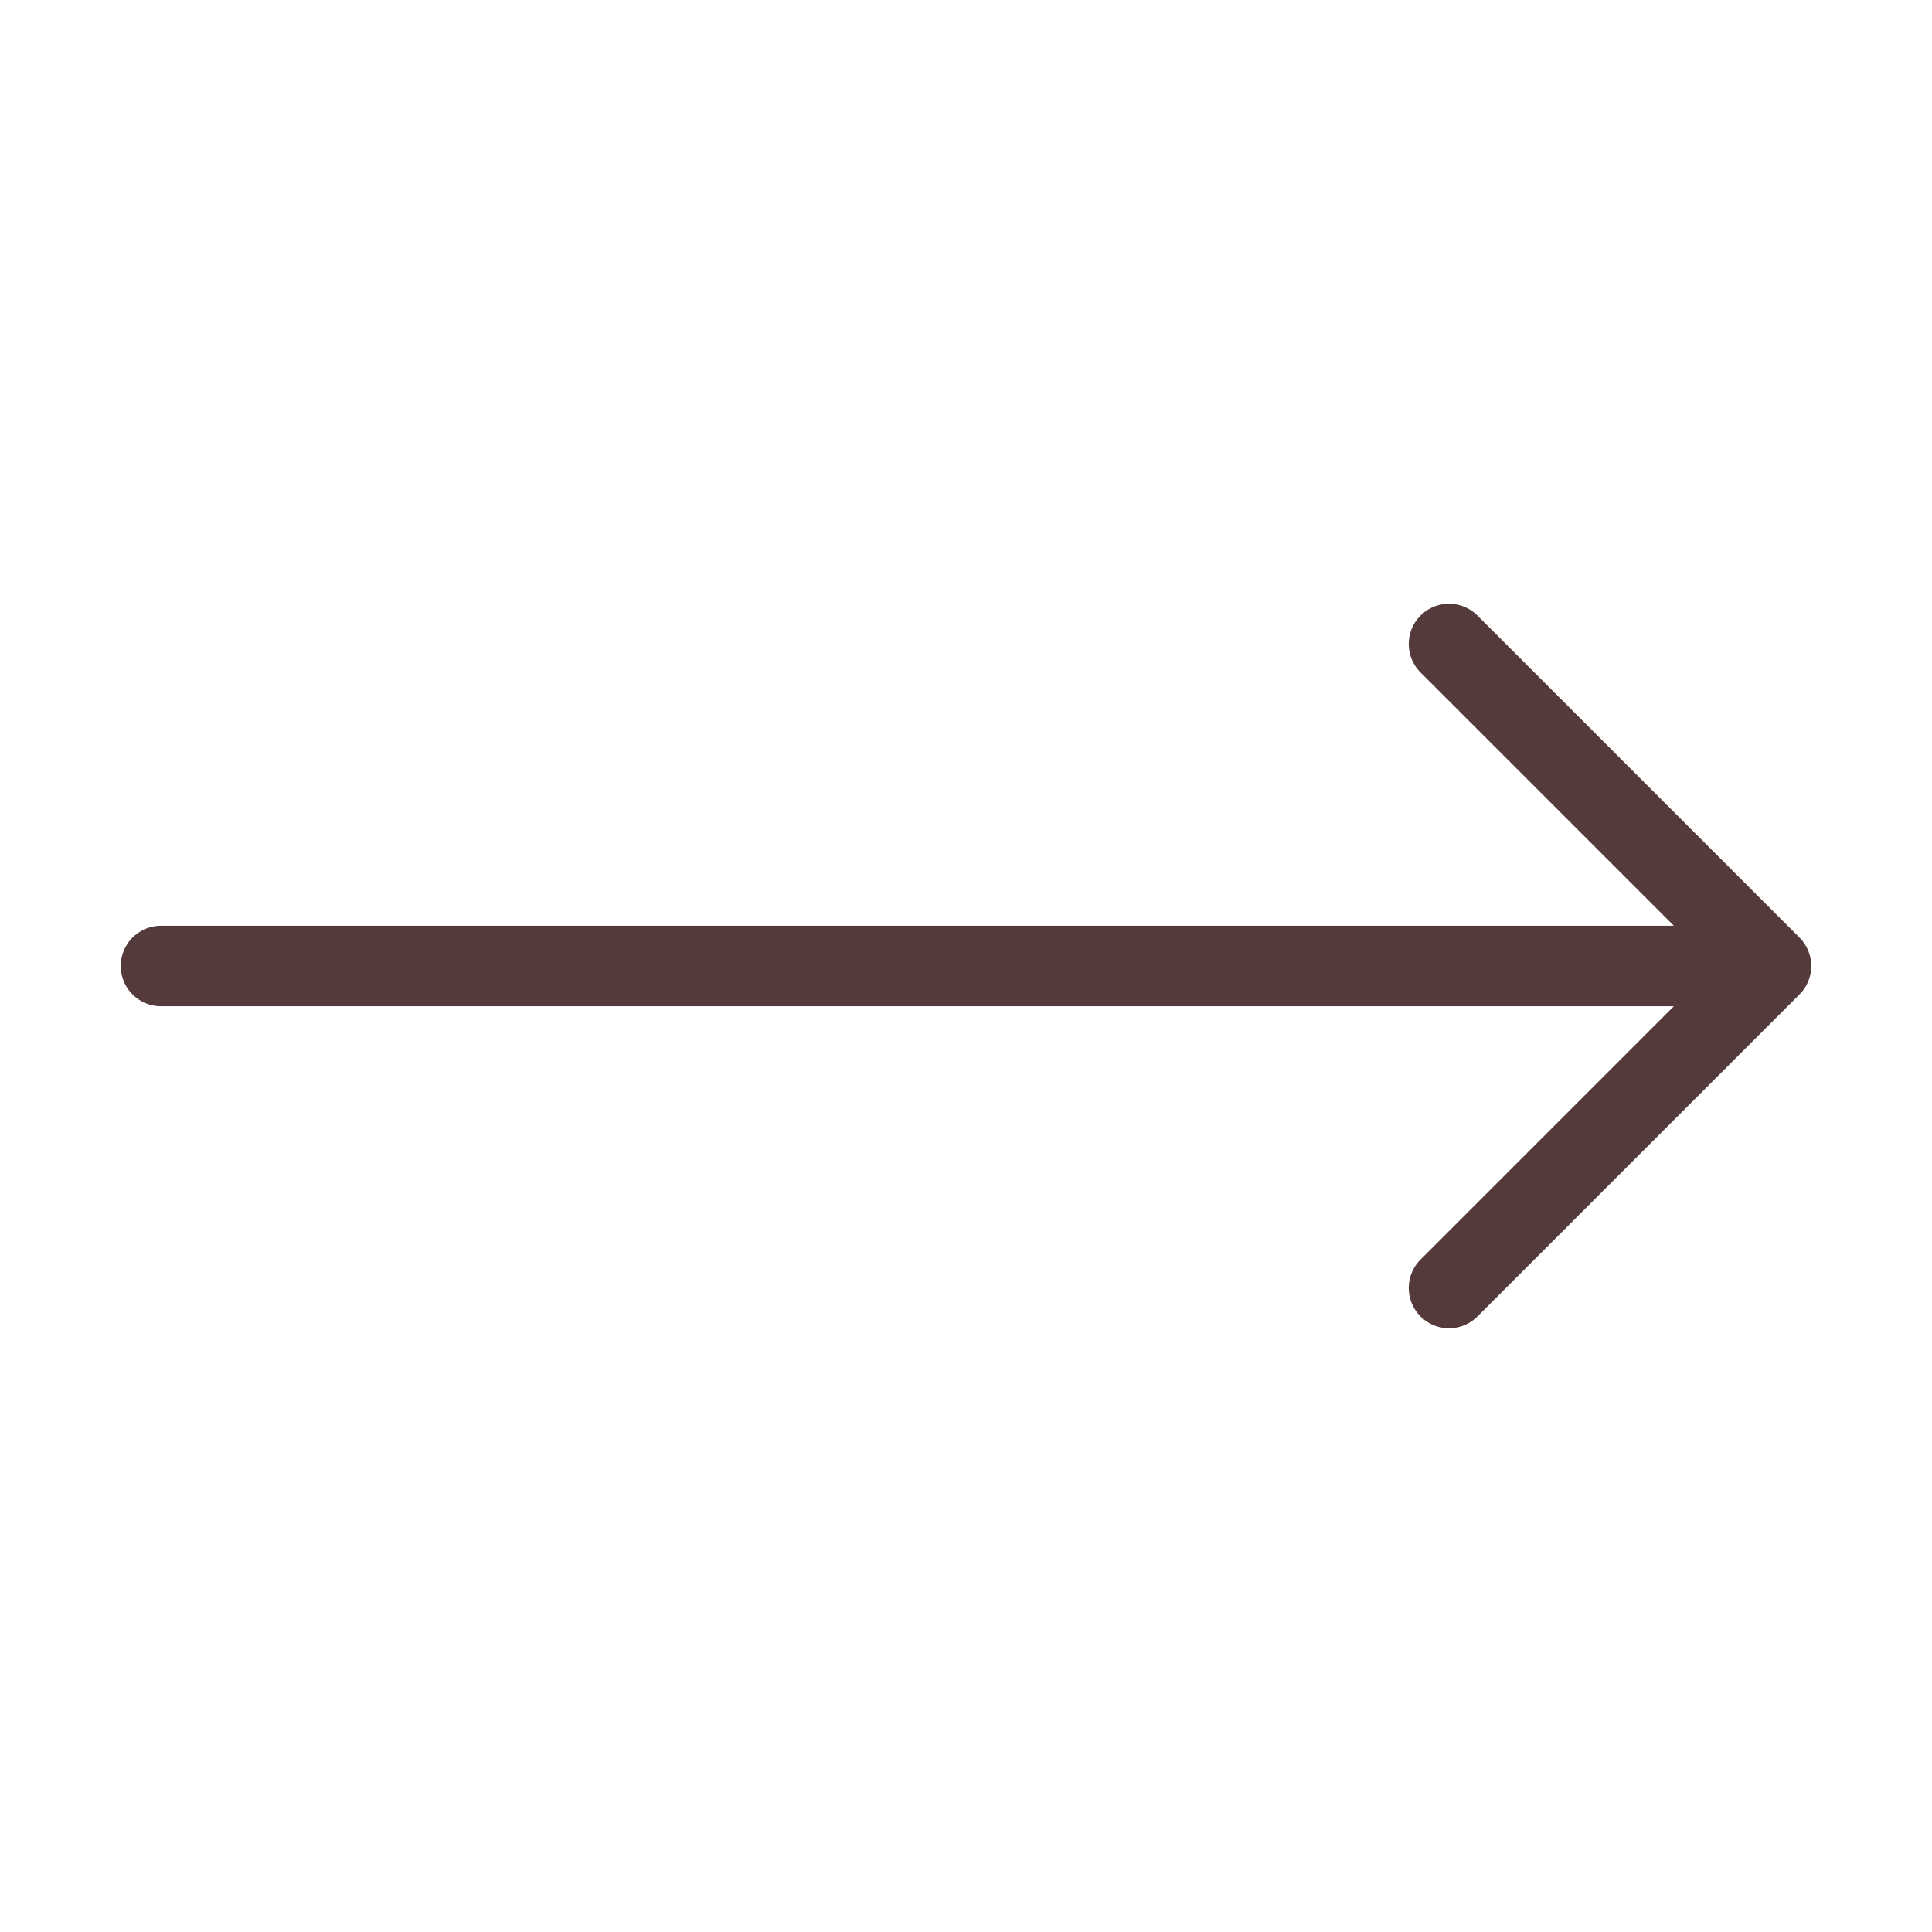
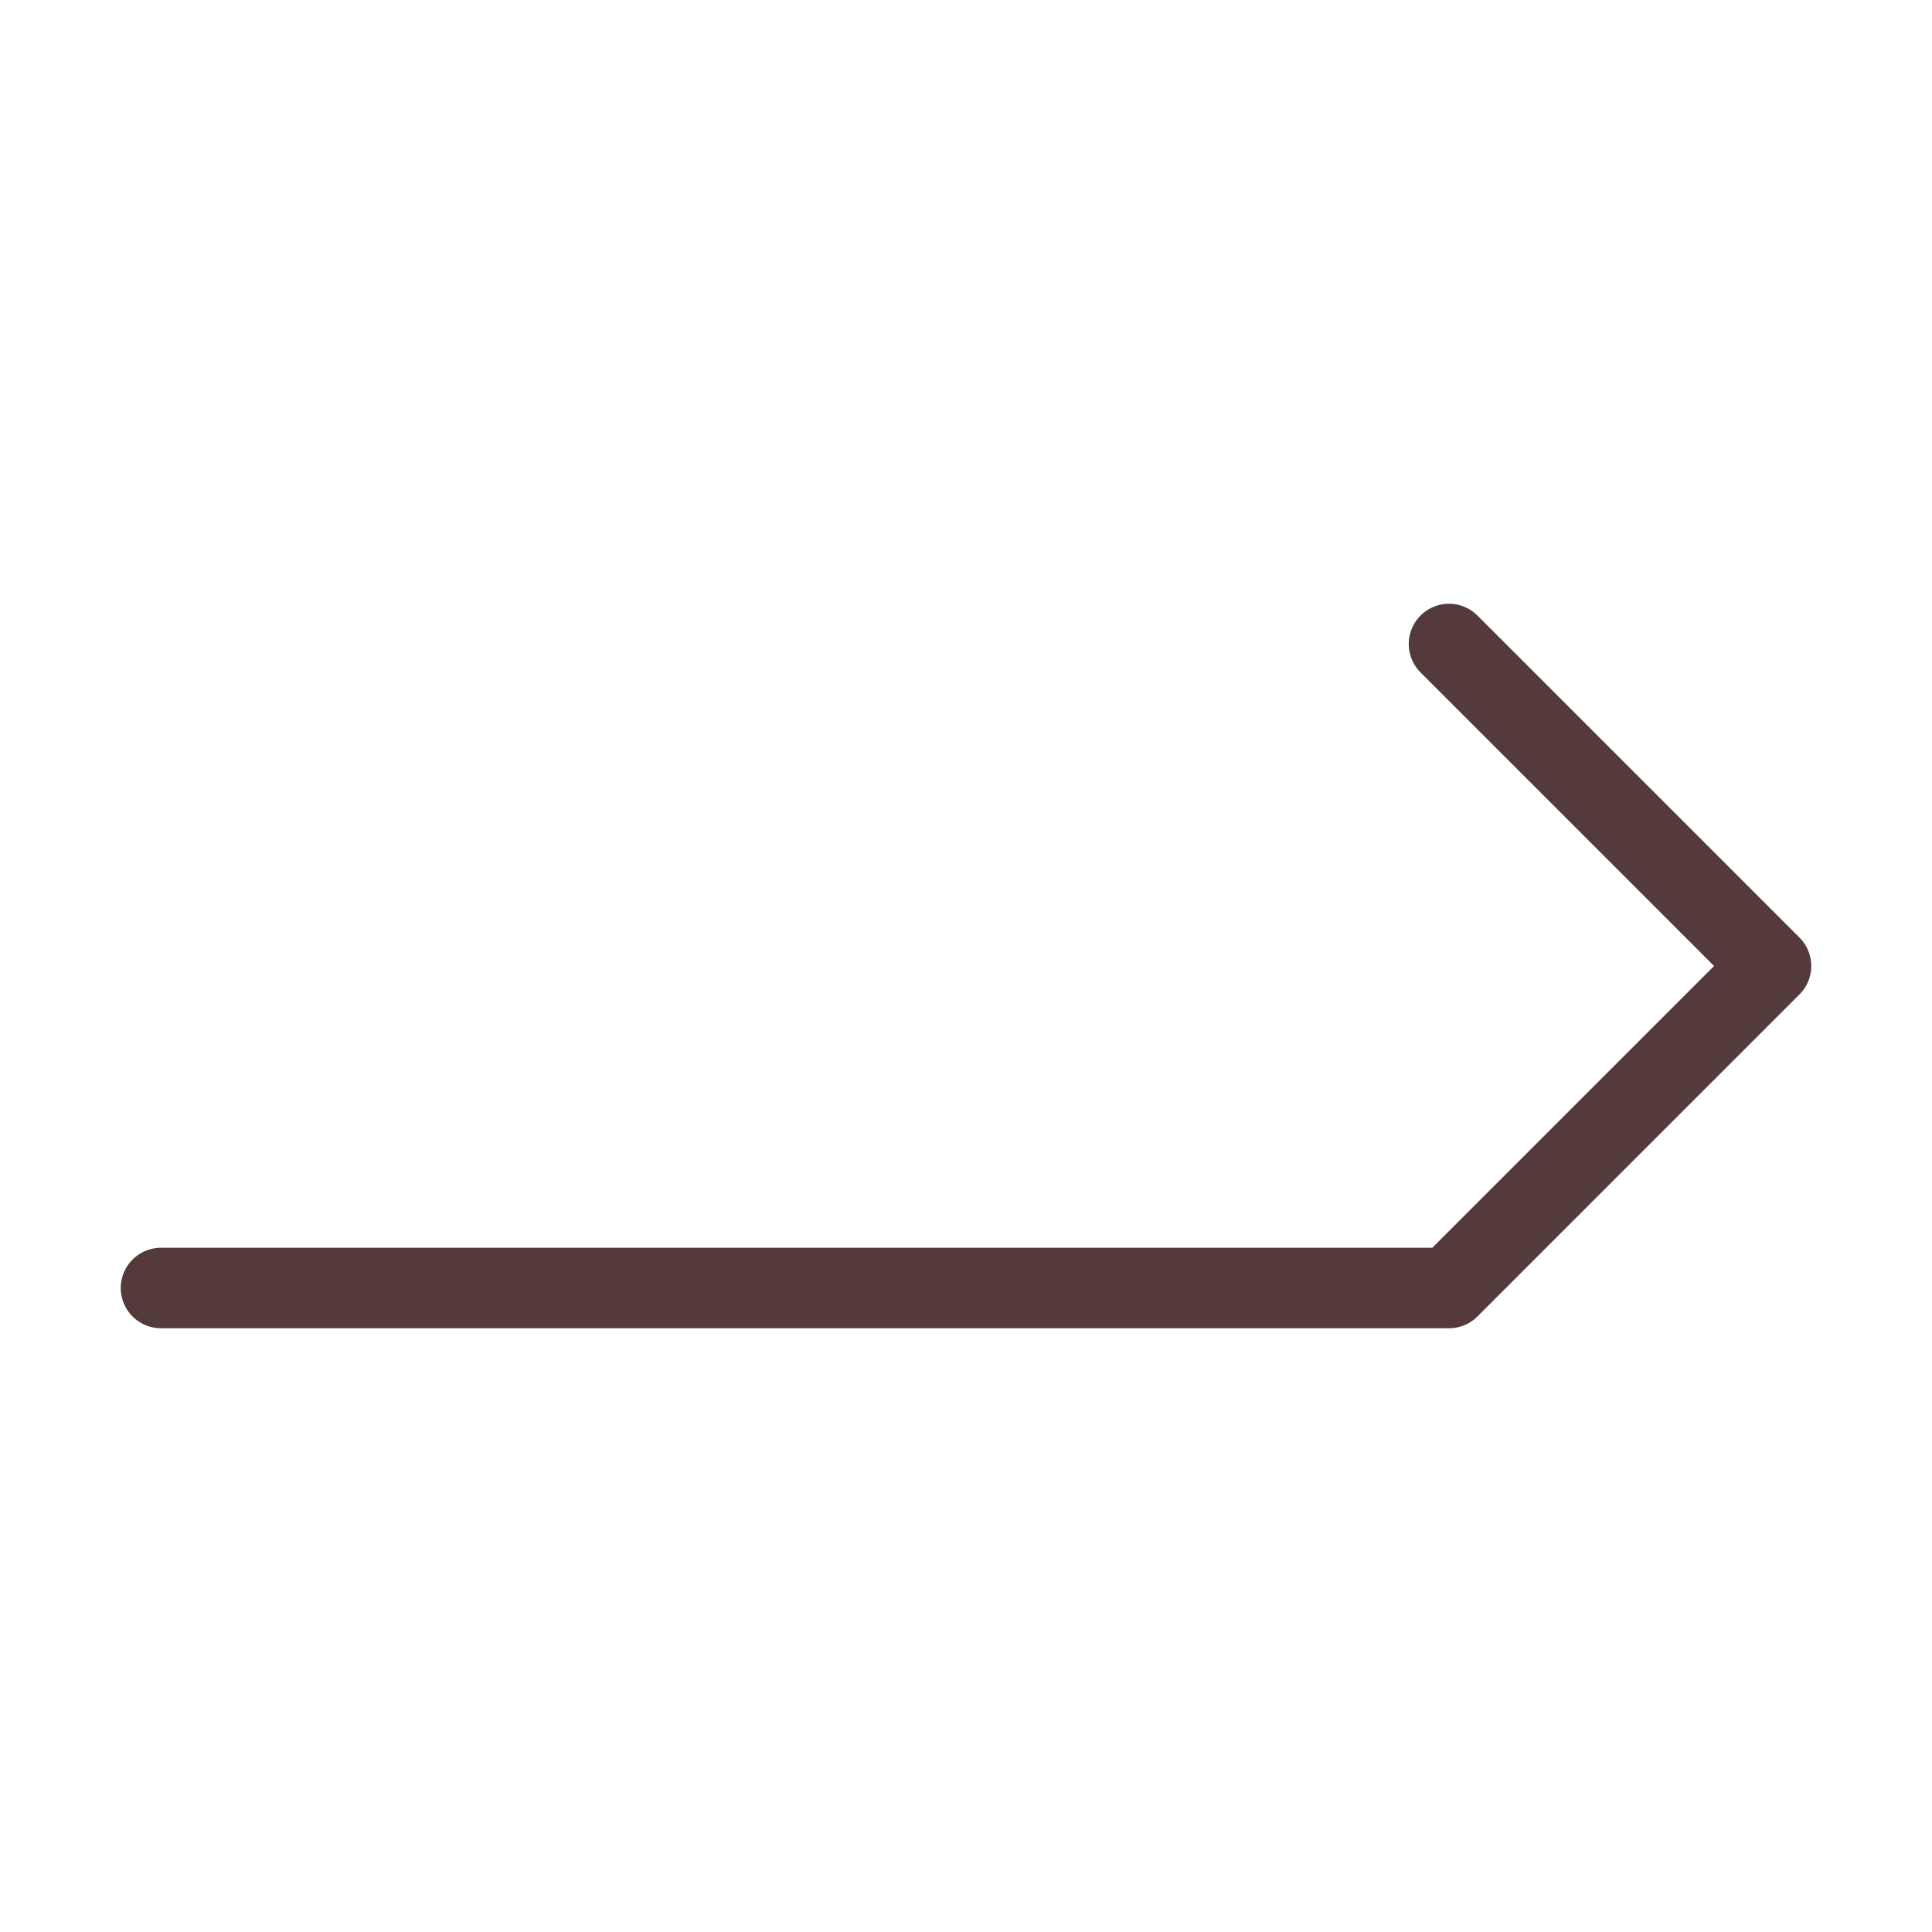
<svg xmlns="http://www.w3.org/2000/svg" width="48" height="48" viewBox="0 0 48 48" fill="none">
-   <path d="M36 16L44 24M44 24L36 32M44 24H4" stroke="#543A3B" stroke-width="2" stroke-linecap="round" stroke-linejoin="round" />
+   <path d="M36 16L44 24M44 24L36 32H4" stroke="#543A3B" stroke-width="2" stroke-linecap="round" stroke-linejoin="round" />
</svg>